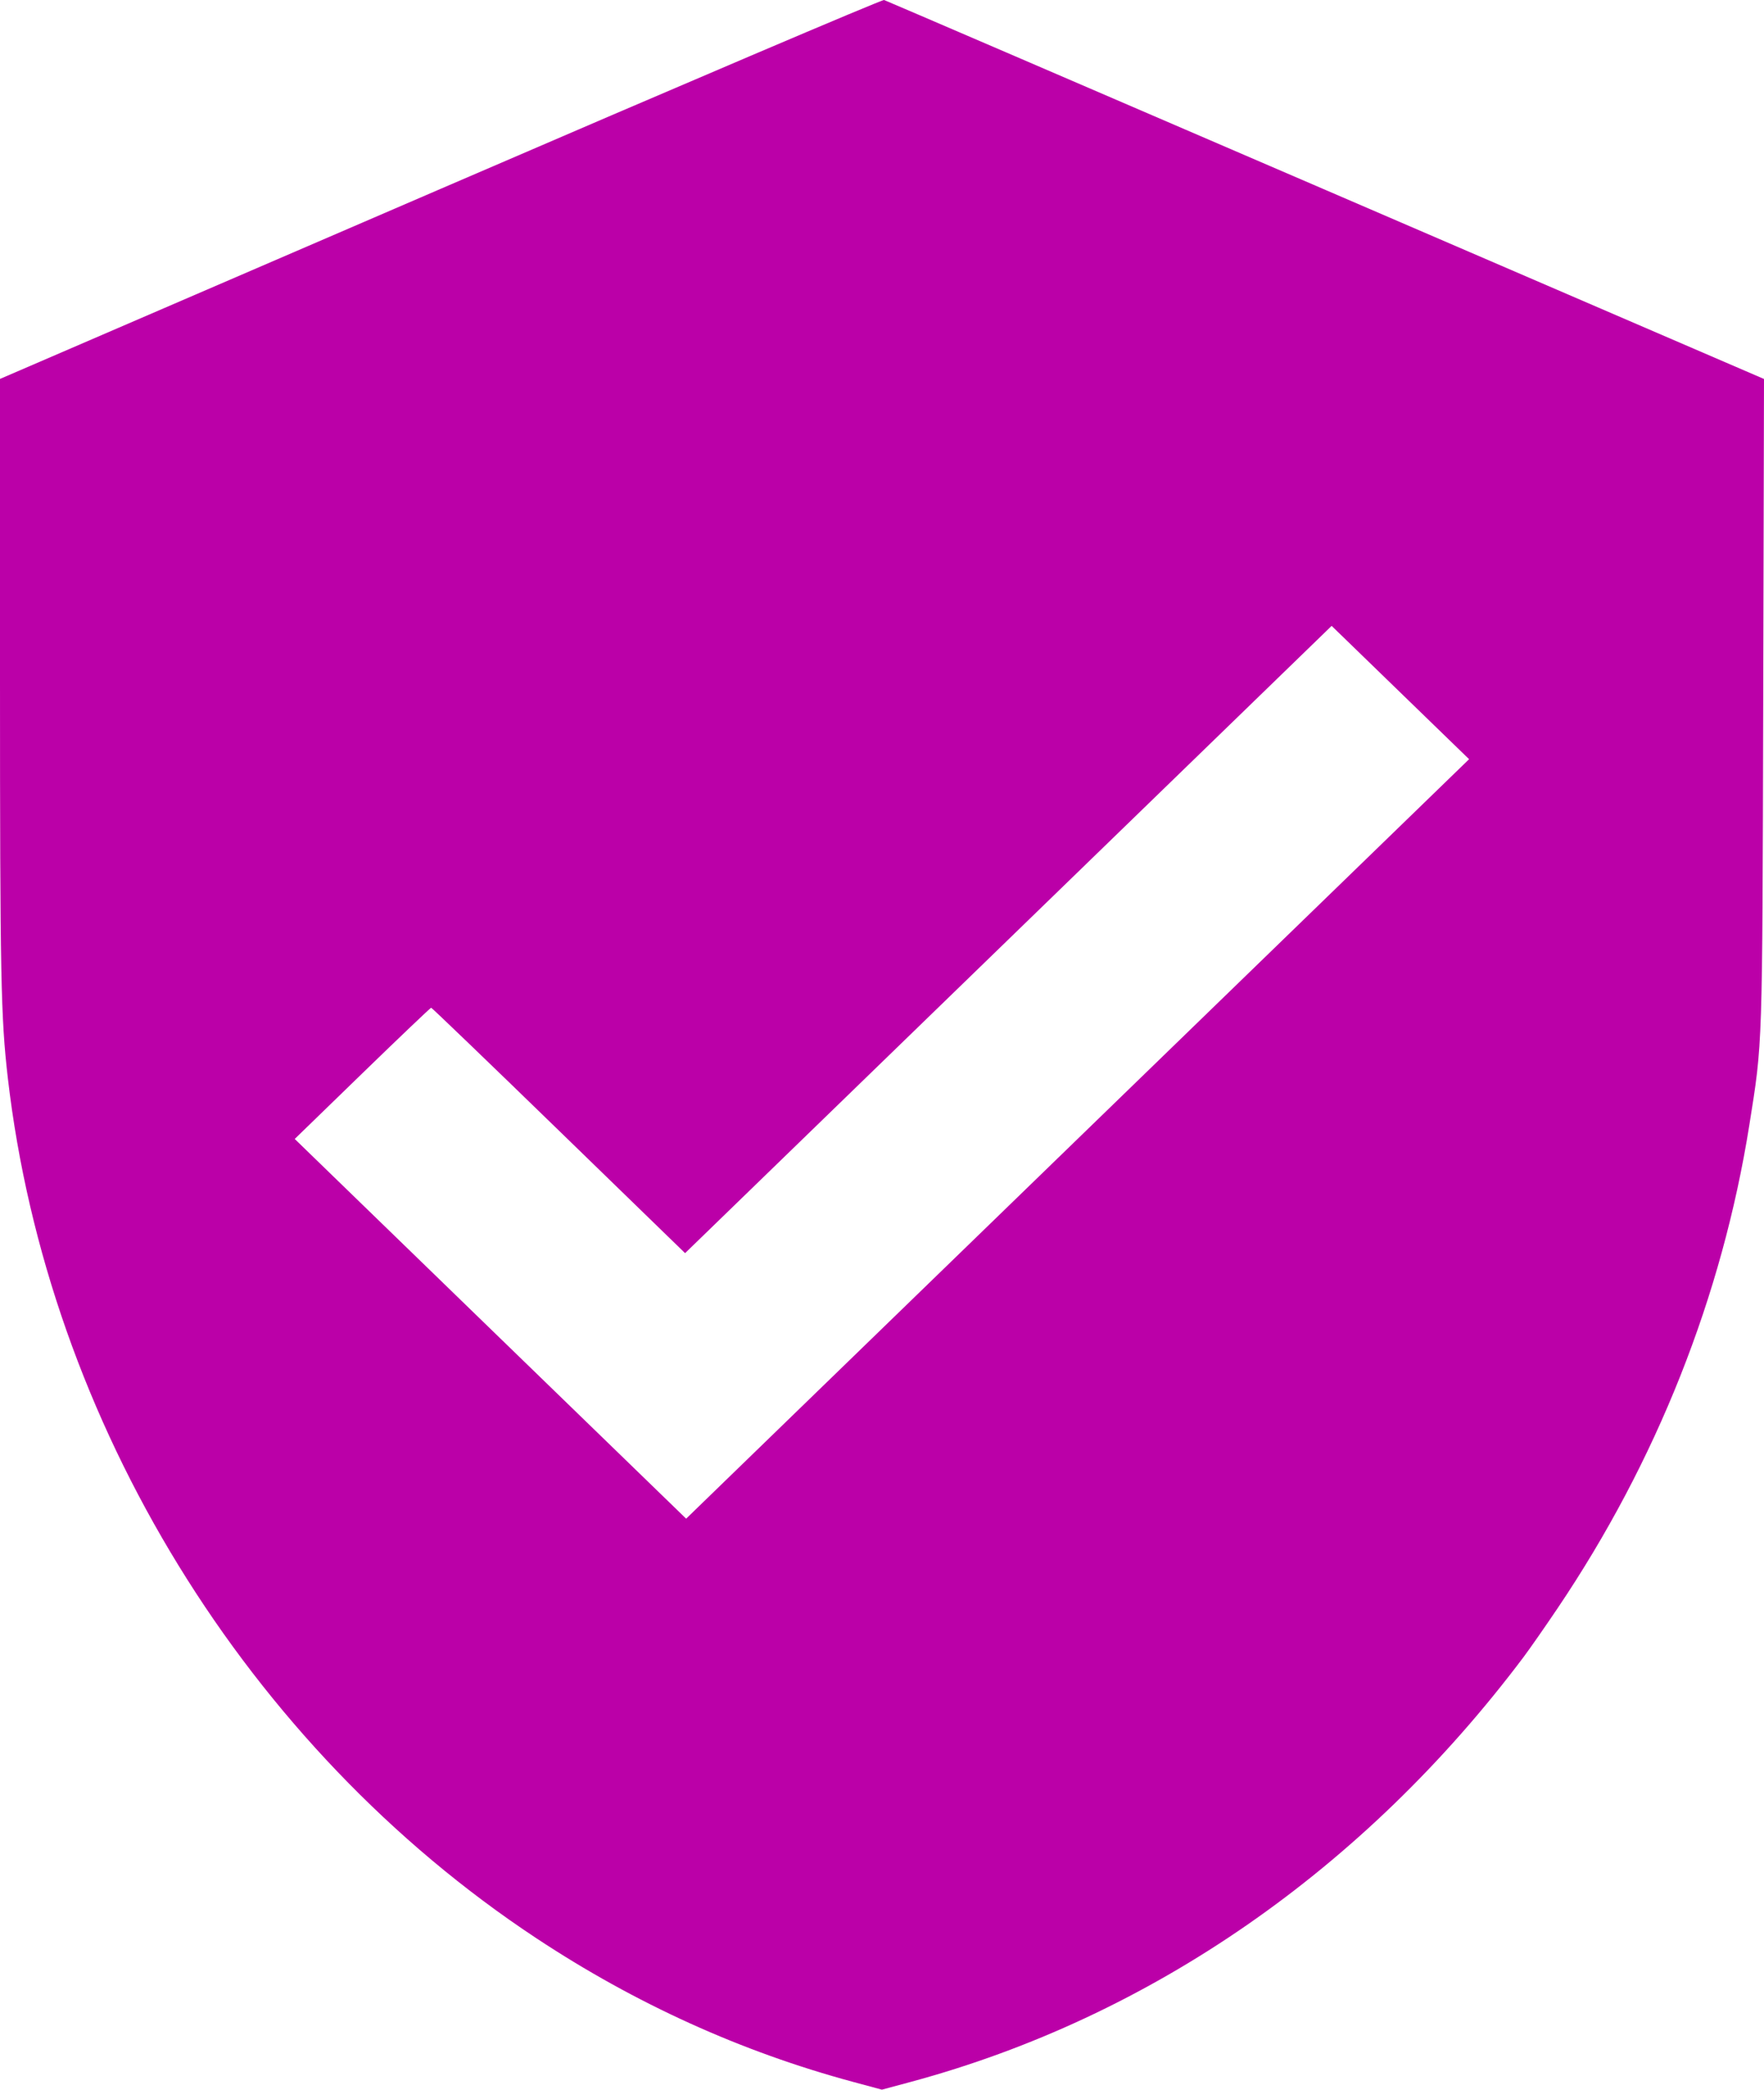
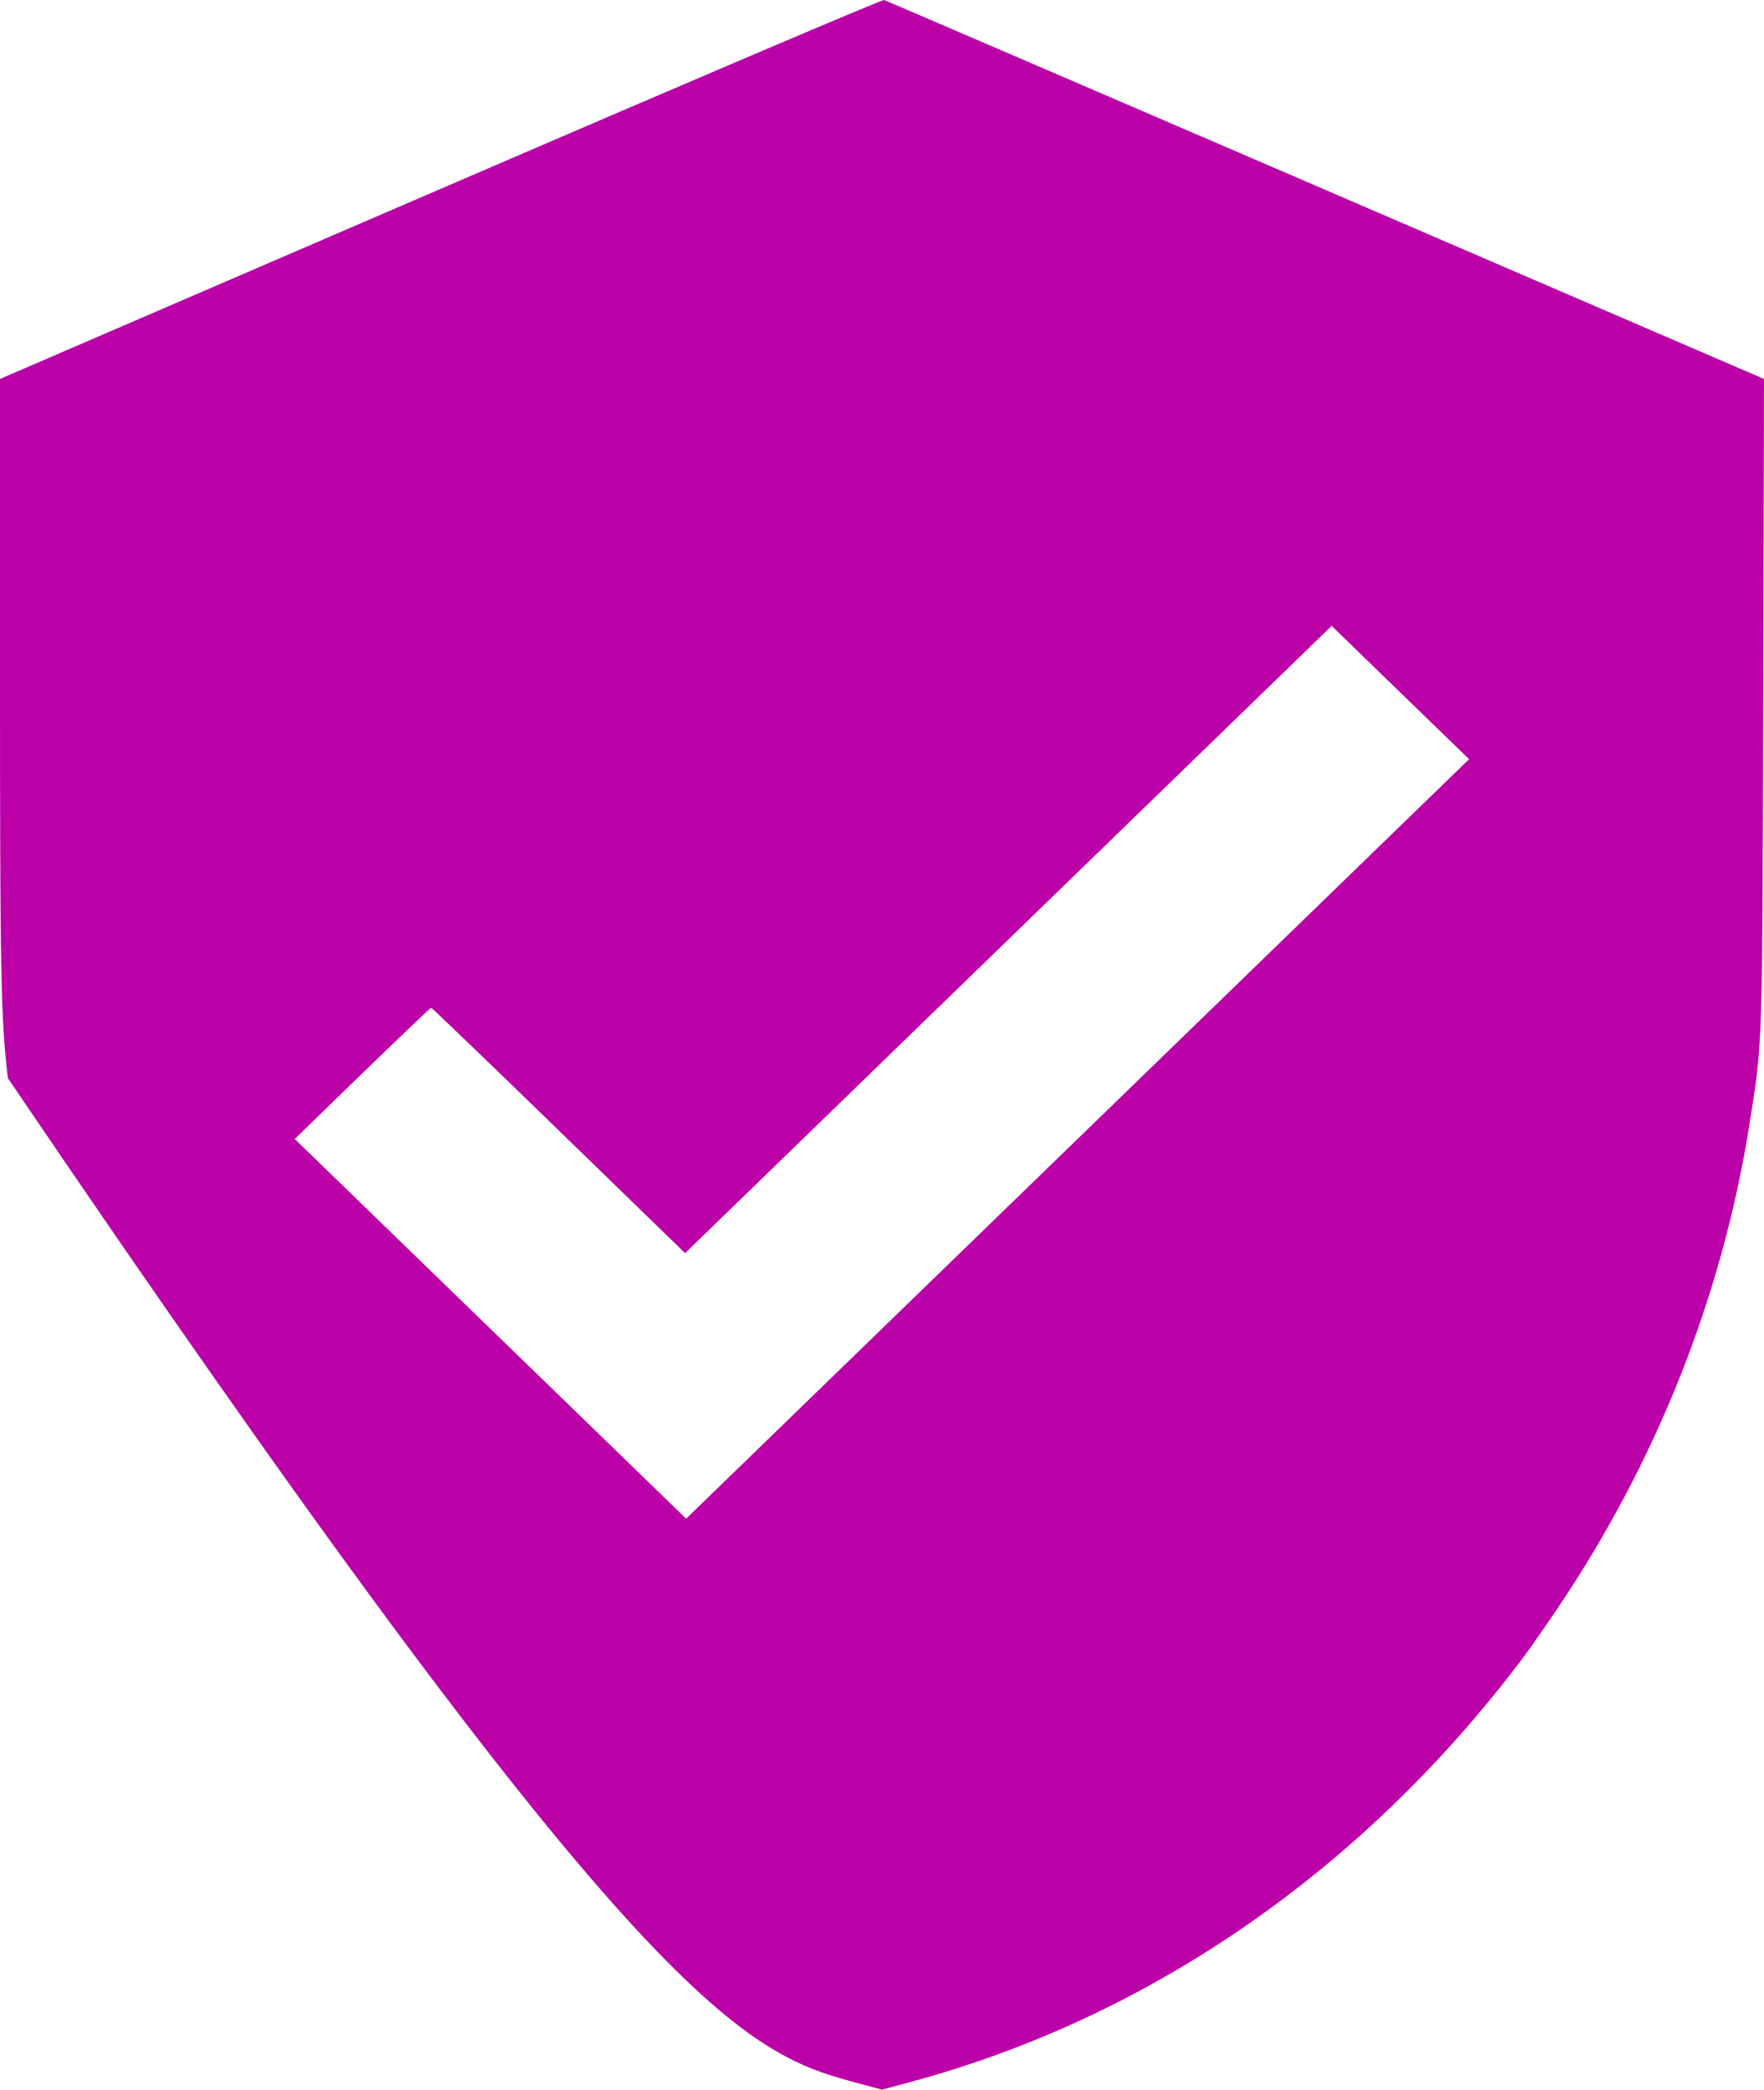
<svg xmlns="http://www.w3.org/2000/svg" width="38" height="45" viewBox="0 0 38 45" fill="none">
-   <path fill-rule="evenodd" clip-rule="evenodd" d="M9.487 4.069L0 8.16L0 14.621C0 21.036 0.018 21.909 0.169 23.217C1.029 30.634 5.325 37.622 11.551 41.737C13.688 43.15 15.969 44.184 18.378 44.833L18.998 45L19.622 44.832C24.783 43.441 29.385 40.252 32.816 35.69C32.949 35.513 33.281 35.038 33.553 34.634C35.687 31.47 37.098 27.914 37.684 24.228C37.972 22.417 37.964 22.661 37.983 15.104L38 8.161L28.558 4.092C23.365 1.854 19.084 0.013 19.045 6.59372e-05C19.006 -0.013 14.705 1.818 9.487 4.069ZM23.214 24.526L14.781 32.704L10.565 28.616L6.349 24.527L7.805 23.114C8.606 22.337 9.274 21.701 9.288 21.701C9.303 21.701 10.54 22.89 12.036 24.343L14.758 26.986L21.722 20.232L28.686 13.478L30.167 14.914L31.647 16.349L23.214 24.526Z" fill="#BB00A8" />
+   <path fill-rule="evenodd" clip-rule="evenodd" d="M9.487 4.069L0 8.16L0 14.621C0 21.036 0.018 21.909 0.169 23.217C13.688 43.15 15.969 44.184 18.378 44.833L18.998 45L19.622 44.832C24.783 43.441 29.385 40.252 32.816 35.69C32.949 35.513 33.281 35.038 33.553 34.634C35.687 31.47 37.098 27.914 37.684 24.228C37.972 22.417 37.964 22.661 37.983 15.104L38 8.161L28.558 4.092C23.365 1.854 19.084 0.013 19.045 6.59372e-05C19.006 -0.013 14.705 1.818 9.487 4.069ZM23.214 24.526L14.781 32.704L10.565 28.616L6.349 24.527L7.805 23.114C8.606 22.337 9.274 21.701 9.288 21.701C9.303 21.701 10.54 22.89 12.036 24.343L14.758 26.986L21.722 20.232L28.686 13.478L30.167 14.914L31.647 16.349L23.214 24.526Z" fill="#BB00A8" />
</svg>